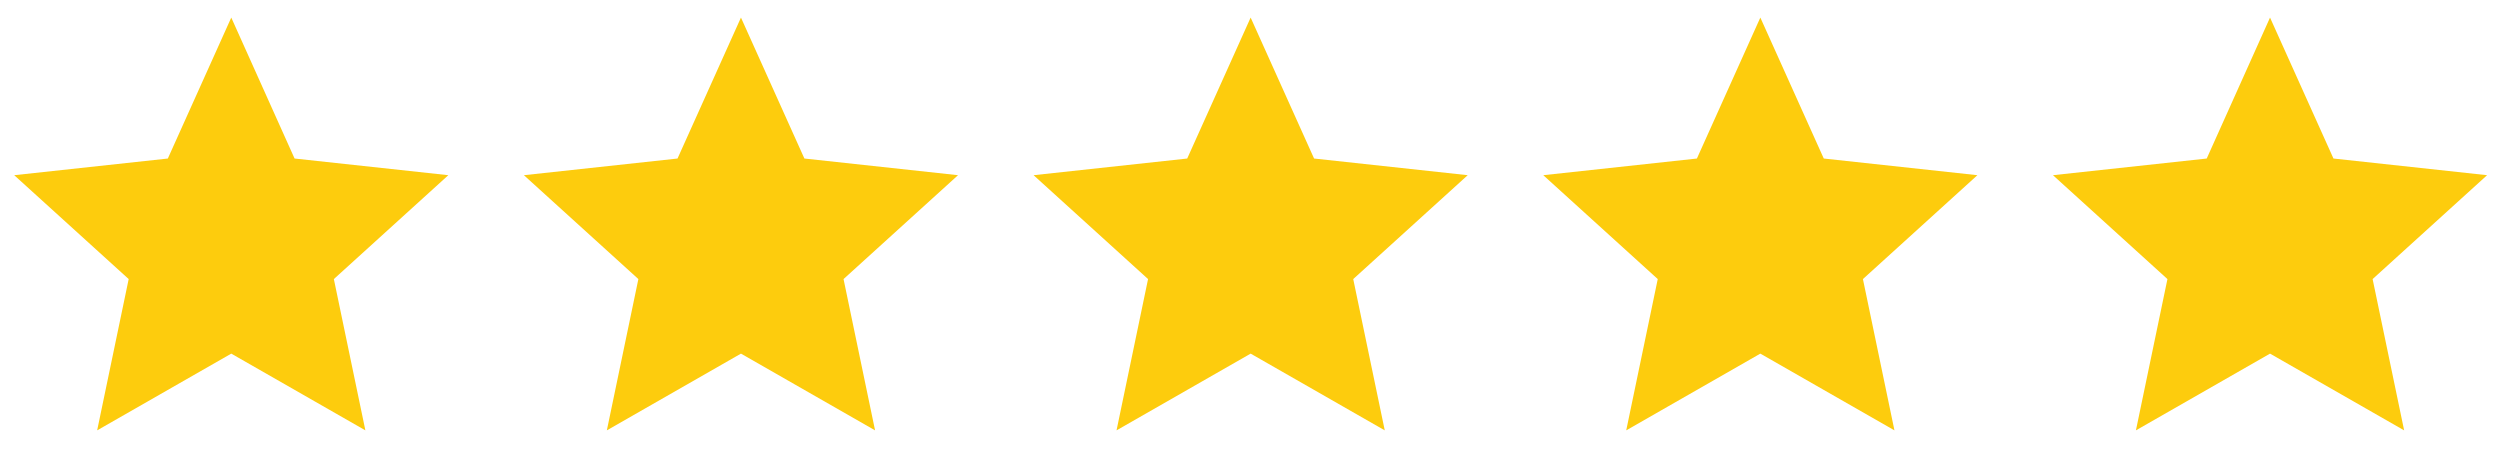
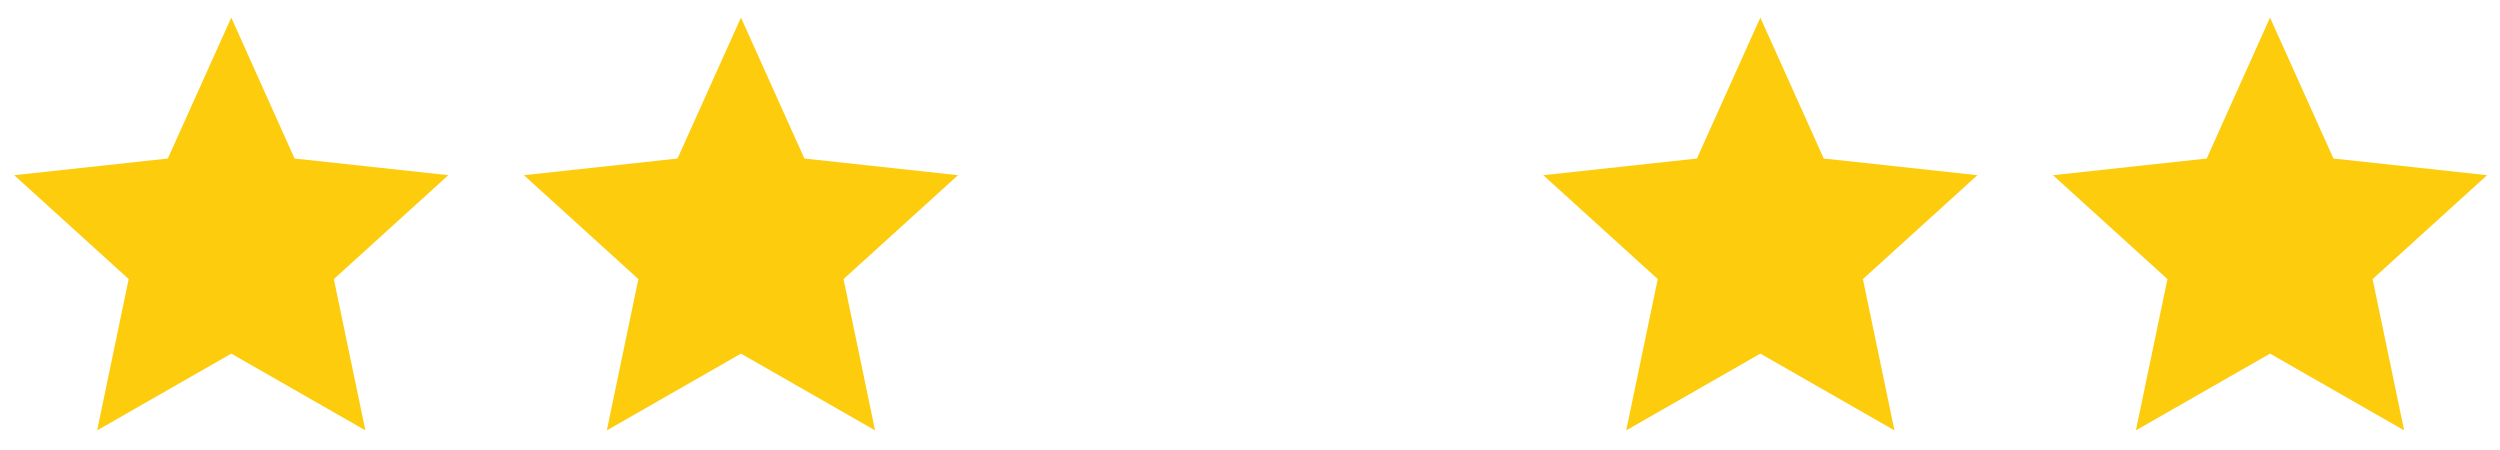
<svg xmlns="http://www.w3.org/2000/svg" version="1.2" viewBox="0 0 1935 348" width="1935" height="348">
  <title>rating stars</title>
  <style>
		.s0 { fill: #fdcc0d } 
		.s1 { fill: #bc8039 } 
		.s2 { fill: #f9cc04 } 
	</style>
  <g id="background">
	</g>
  <g id="objects">
    <g id="&lt;Group&gt;">
      <path id="&lt;Path&gt;" class="s0" d="m179 13.6l49 109.1 119 12.9-88.6 80.4 24.4 117.1-103.8-59.4-103.8 59.4 24.4-117.1-88.6-80.4 118.9-12.9z" />
      <path id="&lt;Path&gt;" class="s0" d="m573.5 13.6l49.1 109.1 118.9 12.9-88.6 80.4 24.4 117.1-103.8-59.4-103.8 59.4 24.4-117.1-88.6-80.4 118.9-12.9z" />
-       <path id="&lt;Path&gt;" class="s0" d="m968 13.6l49.1 109.1 118.9 12.9-88.6 80.4 24.4 117.1-103.8-59.4-103.8 59.4 24.4-117.1-88.6-80.4 118.9-12.9z" />
      <path id="&lt;Path&gt;" class="s0" d="m1362.5 13.6l49.1 109.1 118.9 12.9-88.6 80.4 24.4 117.1-103.8-59.4-103.8 59.4 24.4-117.1-88.6-80.4 118.9-12.9z" />
      <path id="&lt;Path&gt;" class="s0" d="m1757 13.6l49.1 109.1 118.9 12.9-88.6 80.4 24.4 117.1-103.8-59.4-103.8 59.4 24.4-117.1-88.6-80.4 119-12.9z" />
    </g>
    <g id="&lt;Group&gt;">
      <path id="&lt;Path&gt;" class="s1" d="m179 886.9l49 109.1 119 13-88.6 80.3 24.4 117.1-103.8-59.4-103.8 59.4 24.4-117.1-88.6-80.3 118.9-13z" />
      <path id="&lt;Path&gt;" class="s1" d="m573.5 886.9l49.1 109.1 118.9 13-88.6 80.3 24.4 117.1-103.8-59.4-103.8 59.4 24.4-117.1-88.6-80.3 118.9-13z" />
      <path id="&lt;Path&gt;" class="s1" d="m968 886.9l49.1 109.1 118.9 13-88.6 80.3 24.4 117.1-103.8-59.4-103.8 59.4 24.4-117.1-88.6-80.3 118.9-13z" />
      <path id="&lt;Path&gt;" class="s1" d="m1362.5 886.9l49.1 109.1 118.9 13-88.6 80.3 24.4 117.1-103.8-59.4-103.8 59.4 24.4-117.1-88.6-80.3 118.9-13z" />
      <path id="&lt;Path&gt;" class="s1" d="m1757 886.9l49.1 109.1 118.9 13-88.6 80.3 24.4 117.1-103.8-59.4-103.8 59.4 24.4-117.1-88.6-80.3 119-13z" />
    </g>
    <g id="&lt;Group&gt;">
      <g id="&lt;Group&gt;">
        <path id="&lt;Path&gt;" class="s1" d="m179 450.2l49 109.1 119 13-88.6 80.4 24.4 117.1-103.8-59.5-103.8 59.5 24.4-117.1-88.6-80.4 118.9-13z" />
        <path id="&lt;Path&gt;" class="s2" d="m179 450.2v260.1l-103.8 59.5 24.4-117.1-88.6-80.4 118.9-13z" />
      </g>
      <g id="&lt;Group&gt;">
        <path id="&lt;Path&gt;" class="s1" d="m573.5 450.2l49.1 109.1 118.9 13-88.6 80.4 24.4 117.1-103.8-59.5-103.8 59.5 24.4-117.1-88.6-80.4 118.9-13z" />
        <path id="&lt;Path&gt;" class="s2" d="m573.5 450.2v260.1l-103.8 59.5 24.4-117.1-88.6-80.4 118.9-13z" />
      </g>
      <g id="&lt;Group&gt;">
-         <path id="&lt;Path&gt;" class="s1" d="m968 450.2l49.1 109.1 118.9 13-88.6 80.4 24.4 117.1-103.8-59.5-103.8 59.5 24.4-117.1-88.6-80.4 118.9-13z" />
        <path id="&lt;Path&gt;" class="s2" d="m968 450.2v260.1l-103.8 59.5 24.4-117.1-88.6-80.4 118.9-13z" />
      </g>
      <g id="&lt;Group&gt;">
        <path id="&lt;Path&gt;" class="s1" d="m1362.5 450.2l49.1 109.1 118.9 13-88.6 80.4 24.4 117.1-103.8-59.5-103.8 59.5 24.4-117.1-88.6-80.4 118.9-13z" />
-         <path id="&lt;Path&gt;" class="s2" d="m1362.5 450.2v260.1l-103.8 59.5 24.4-117.1-88.6-80.4 118.9-13z" />
      </g>
      <g id="&lt;Group&gt;">
        <path id="&lt;Path&gt;" class="s1" d="m1757 450.2l49.1 109.1 118.9 13-88.6 80.4 24.4 117.1-103.8-59.5-103.8 59.5 24.4-117.1-88.6-80.4 119-13z" />
-         <path id="&lt;Path&gt;" class="s2" d="m1757 450.2v260.1l-103.8 59.5 24.4-117.1-88.6-80.4 119-13z" />
      </g>
    </g>
  </g>
</svg>